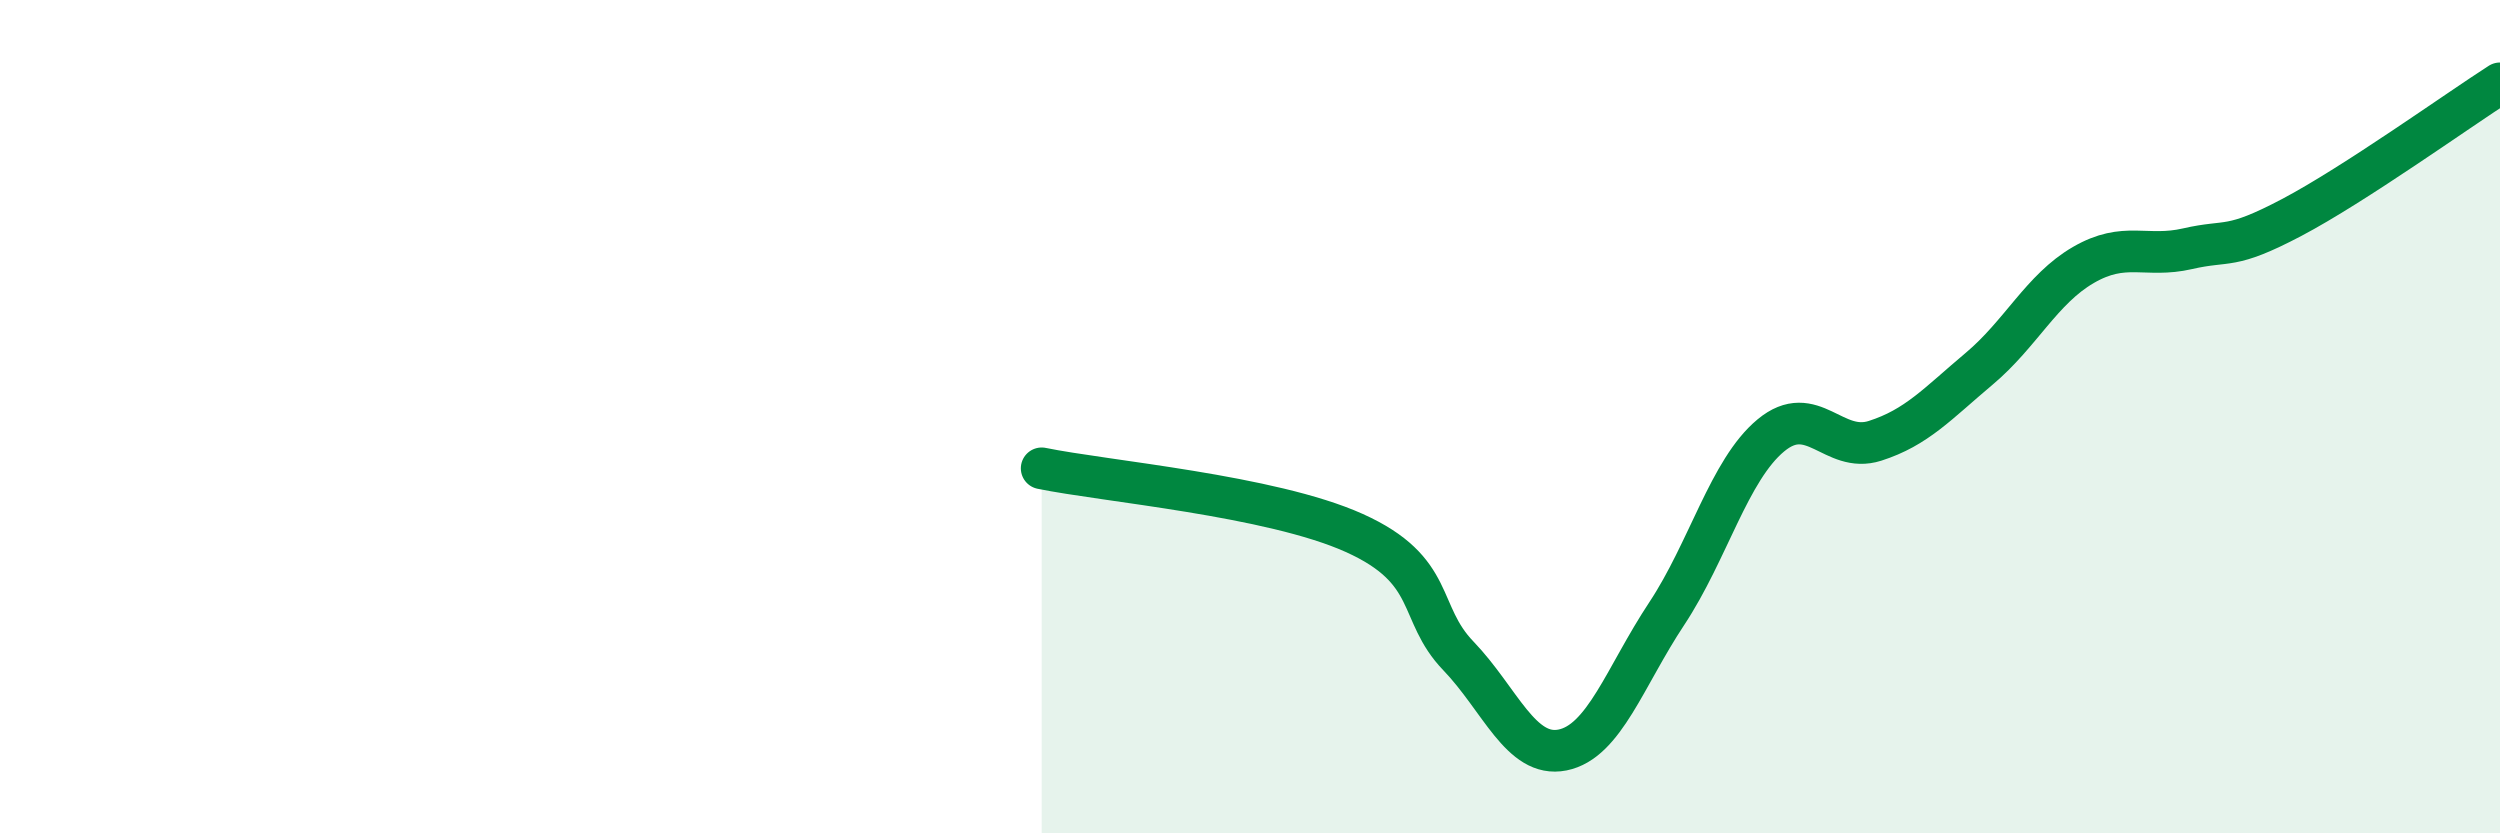
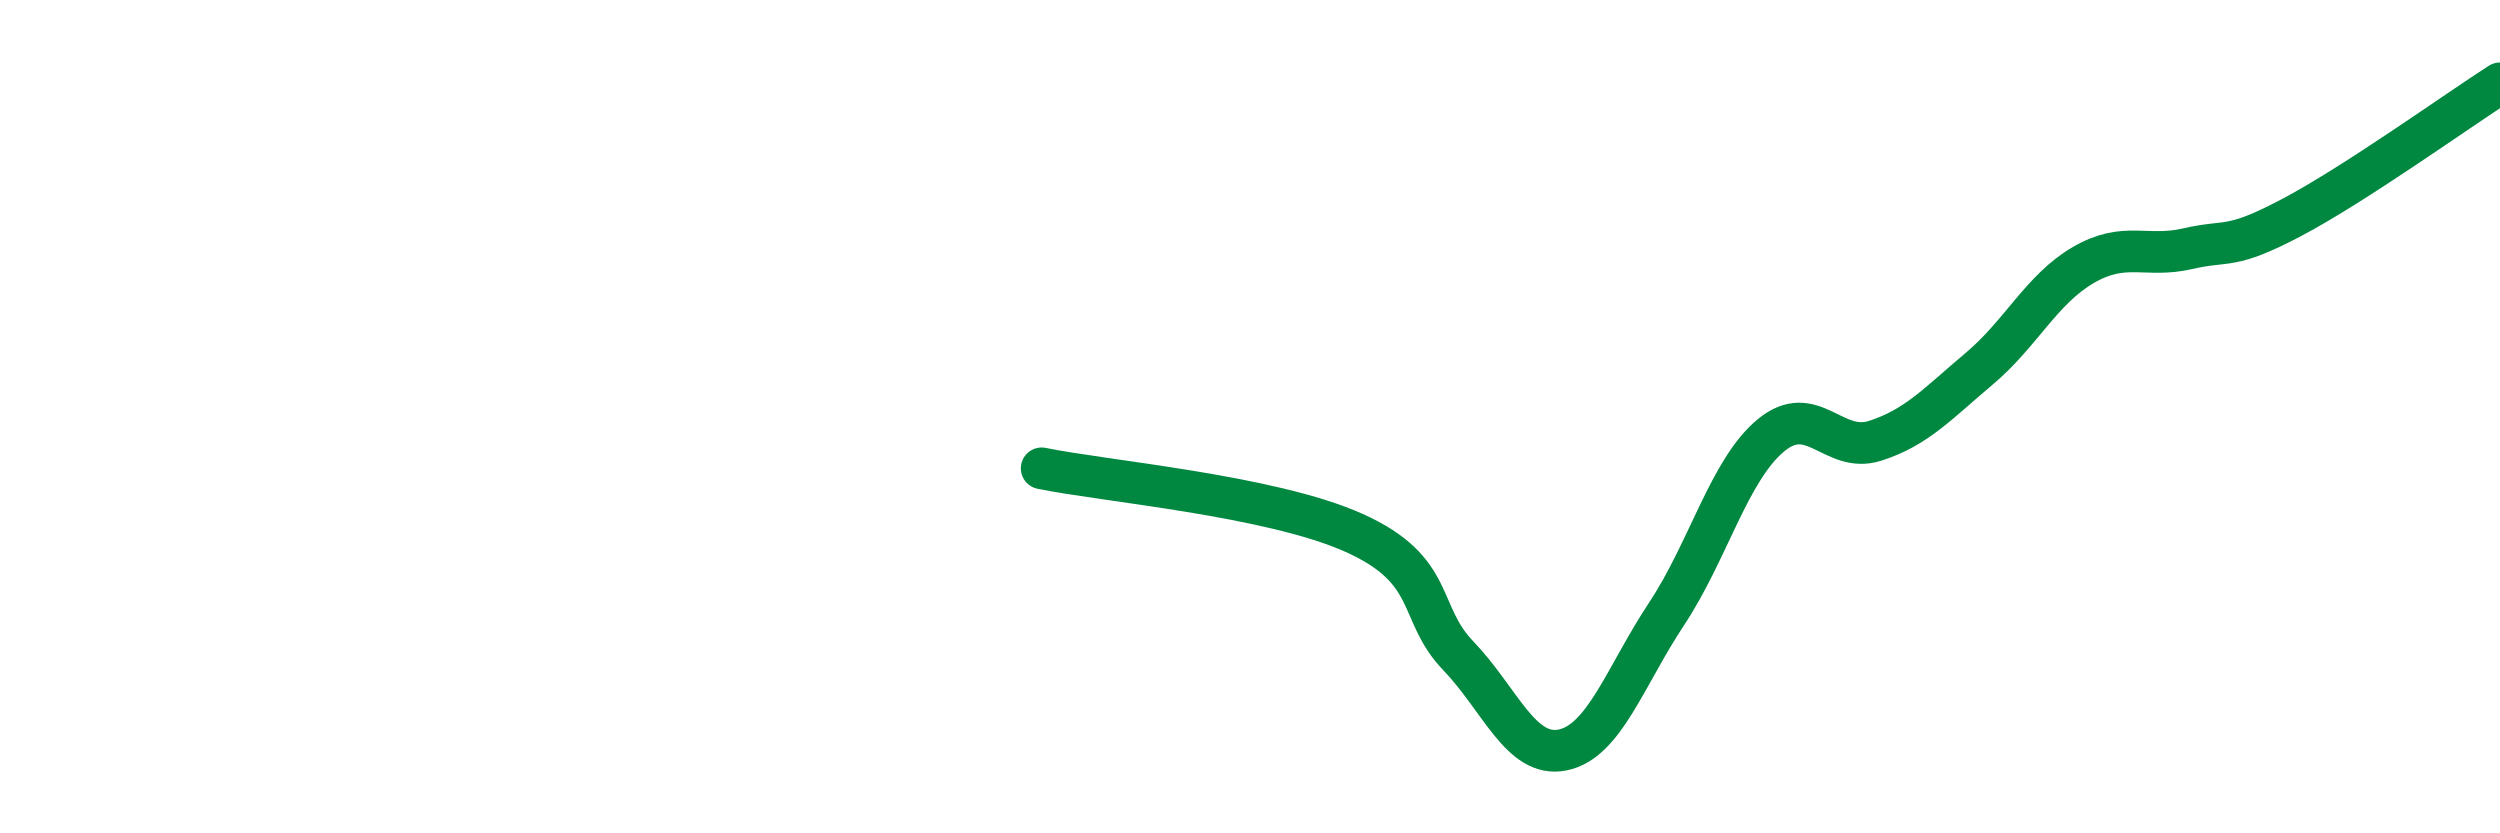
<svg xmlns="http://www.w3.org/2000/svg" width="60" height="20" viewBox="0 0 60 20">
-   <path d="M 25,11.24 C 26.5,11.55 30.5,11.89 32.5,12.79 C 34.5,13.69 34,14.7 35,15.74 C 36,16.78 36.5,18.2 37.5,18 C 38.5,17.8 39,16.24 40,14.73 C 41,13.22 41.5,11.28 42.5,10.45 C 43.5,9.62 44,10.9 45,10.58 C 46,10.26 46.5,9.69 47.5,8.85 C 48.5,8.01 49,6.94 50,6.36 C 51,5.78 51.5,6.2 52.5,5.97 C 53.5,5.74 53.5,6.01 55,5.22 C 56.5,4.43 59,2.64 60,2L60 20L25 20Z" fill="#008740" opacity="0.1" stroke-linecap="round" stroke-linejoin="round" />
  <path d="M 25,11.24 C 26.5,11.55 30.5,11.89 32.5,12.79 C 34.5,13.69 34,14.7 35,15.74 C 36,16.78 36.5,18.2 37.5,18 C 38.5,17.8 39,16.24 40,14.73 C 41,13.22 41.5,11.28 42.5,10.45 C 43.5,9.62 44,10.9 45,10.58 C 46,10.26 46.5,9.69 47.5,8.85 C 48.5,8.01 49,6.94 50,6.36 C 51,5.78 51.5,6.2 52.5,5.97 C 53.5,5.74 53.5,6.01 55,5.22 C 56.5,4.43 59,2.64 60,2" stroke="#008740" stroke-width="1" fill="none" stroke-linecap="round" stroke-linejoin="round" />
</svg>